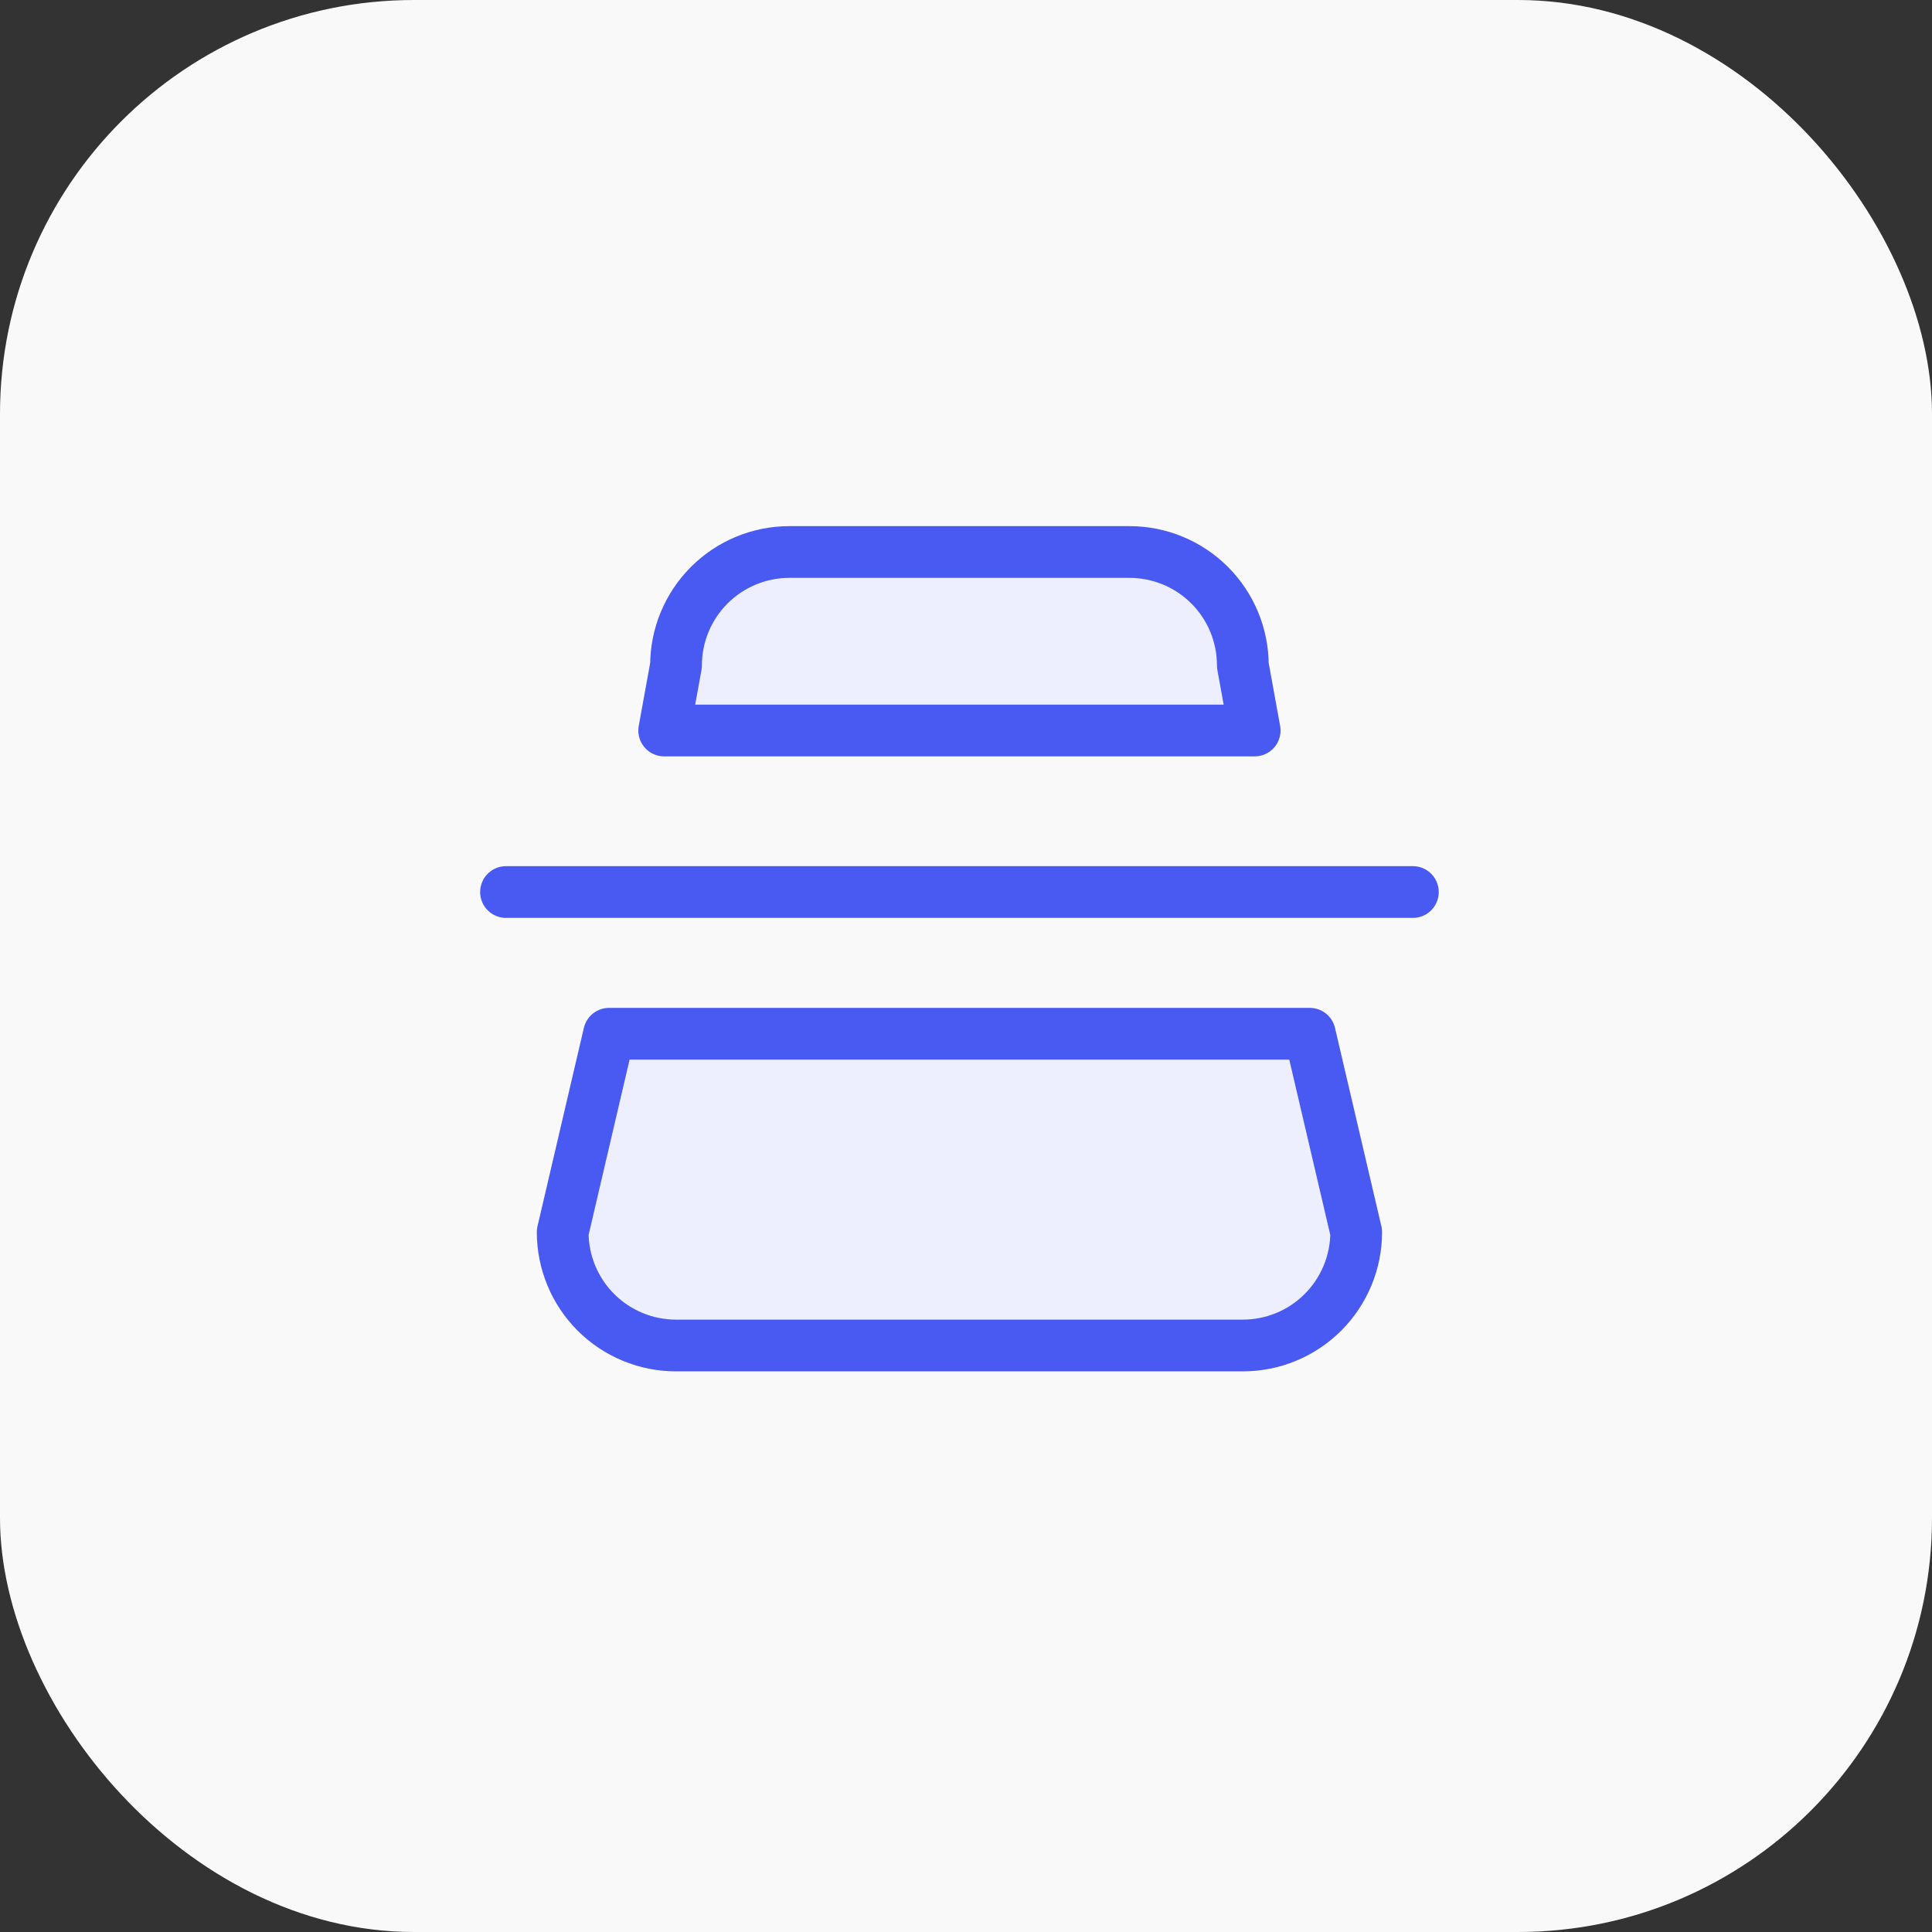
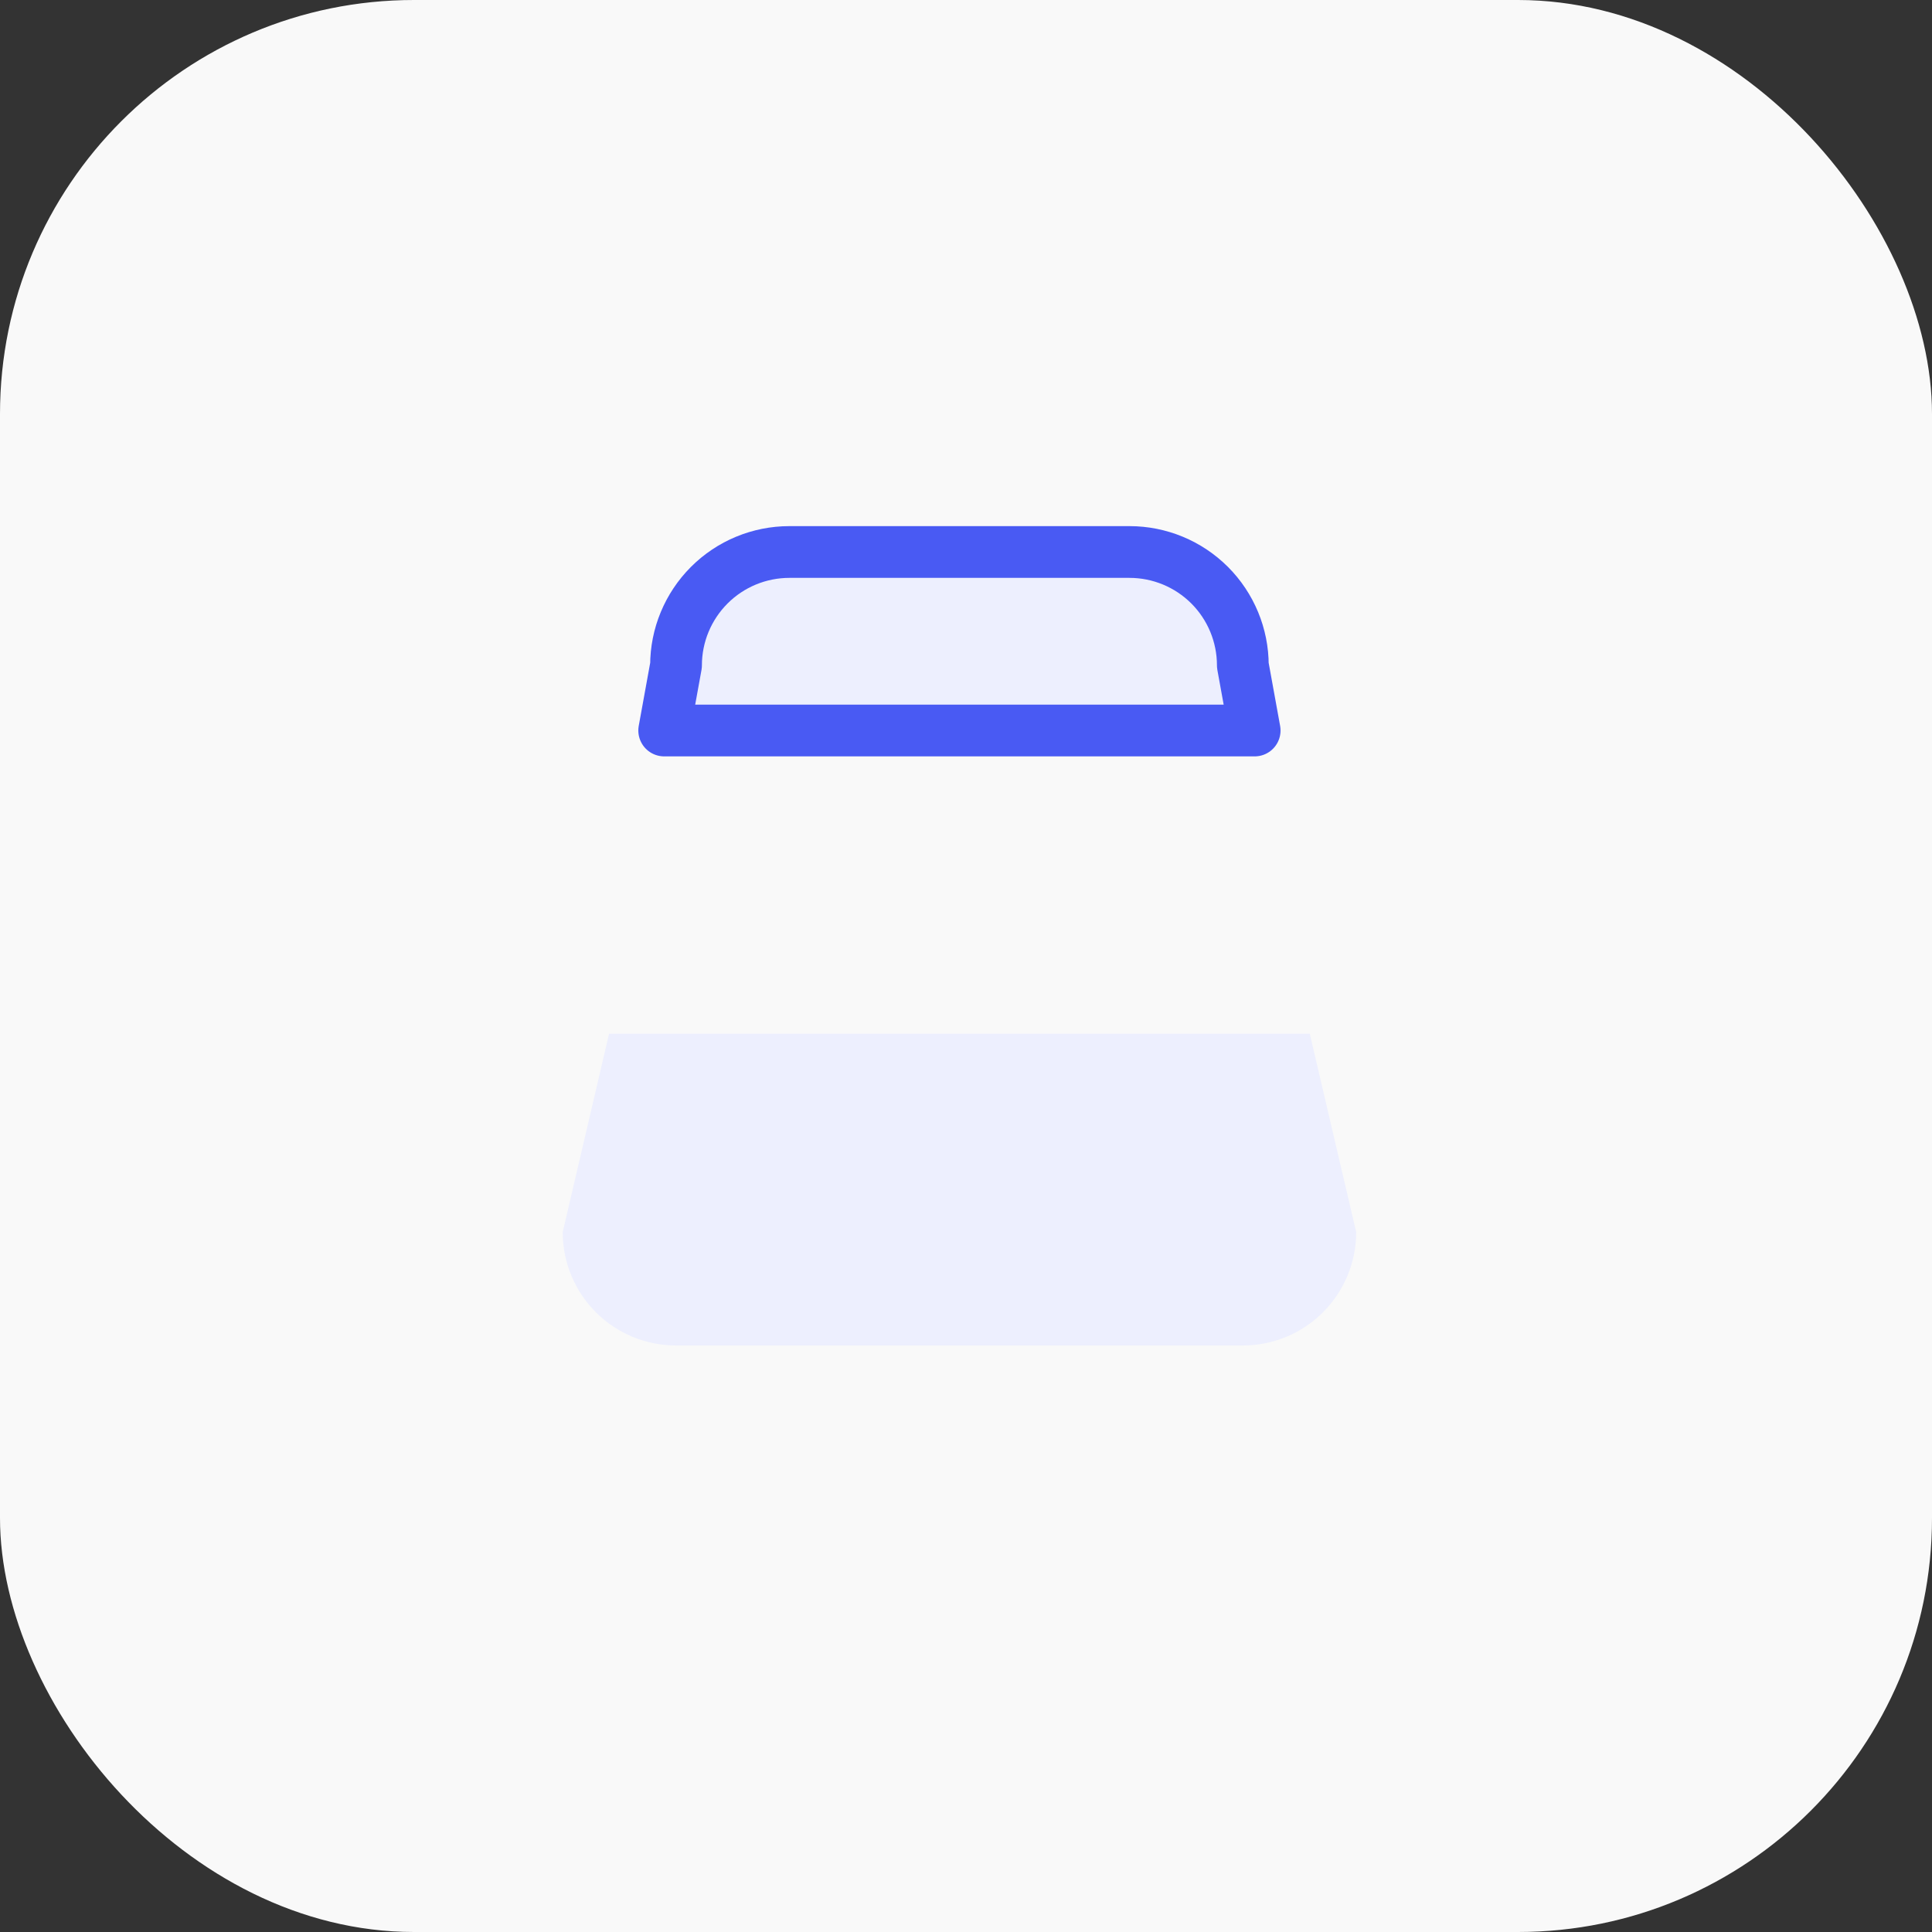
<svg xmlns="http://www.w3.org/2000/svg" width="56" height="56" viewBox="0 0 56 56" fill="none">
  <rect x="0" y="0" width="56" height="56" fill="#333333" stroke="none" />
  <g clip-path="url(#clip0_124_4899)">
    <rect width="56" height="56" rx="12" fill="#F9F9F9" />
-     <path d="M14.667 25.856L40.953 25.856" stroke="#495AF3" stroke-width="1.5" stroke-linecap="round" stroke-linejoin="round" />
    <path d="M35.062 16.962C34.445 16.346 33.61 16 32.738 16L22.881 16C22.01 16 21.174 16.346 20.558 16.962C19.942 17.579 19.595 18.414 19.595 19.286L19.252 21.174L36.367 21.174L36.024 19.286C36.024 18.414 35.678 17.579 35.062 16.962Z" fill="#EDEFFE" />
    <path d="M38.347 38.038C38.963 37.421 39.31 36.586 39.31 35.714L37.965 29.964L17.654 29.964L16.31 35.714C16.31 36.586 16.656 37.421 17.272 38.038C17.888 38.654 18.724 39 19.595 39L36.024 39C36.895 39 37.731 38.654 38.347 38.038Z" fill="#EDEFFE" />
    <path d="M35.062 16.962C34.445 16.346 33.61 16 32.738 16L22.881 16C22.01 16 21.174 16.346 20.558 16.962C19.942 17.579 19.595 18.414 19.595 19.286L19.252 21.174L36.367 21.174L36.024 19.286C36.024 18.414 35.678 17.579 35.062 16.962Z" stroke="#495AF3" stroke-width="1.5" stroke-linecap="round" stroke-linejoin="round" />
-     <path d="M38.347 38.038C38.963 37.421 39.31 36.586 39.31 35.714L37.965 29.964L17.654 29.964L16.31 35.714C16.31 36.586 16.656 37.421 17.272 38.038C17.888 38.654 18.724 39 19.595 39L36.024 39C36.895 39 37.731 38.654 38.347 38.038Z" stroke="#495AF3" stroke-width="1.5" stroke-linecap="round" stroke-linejoin="round" />
  </g>
  <defs>
    <clipPath id="clip0_124_4899">
      <rect width="56" height="56" rx="12" fill="white" />
    </clipPath>
  </defs>
</svg>